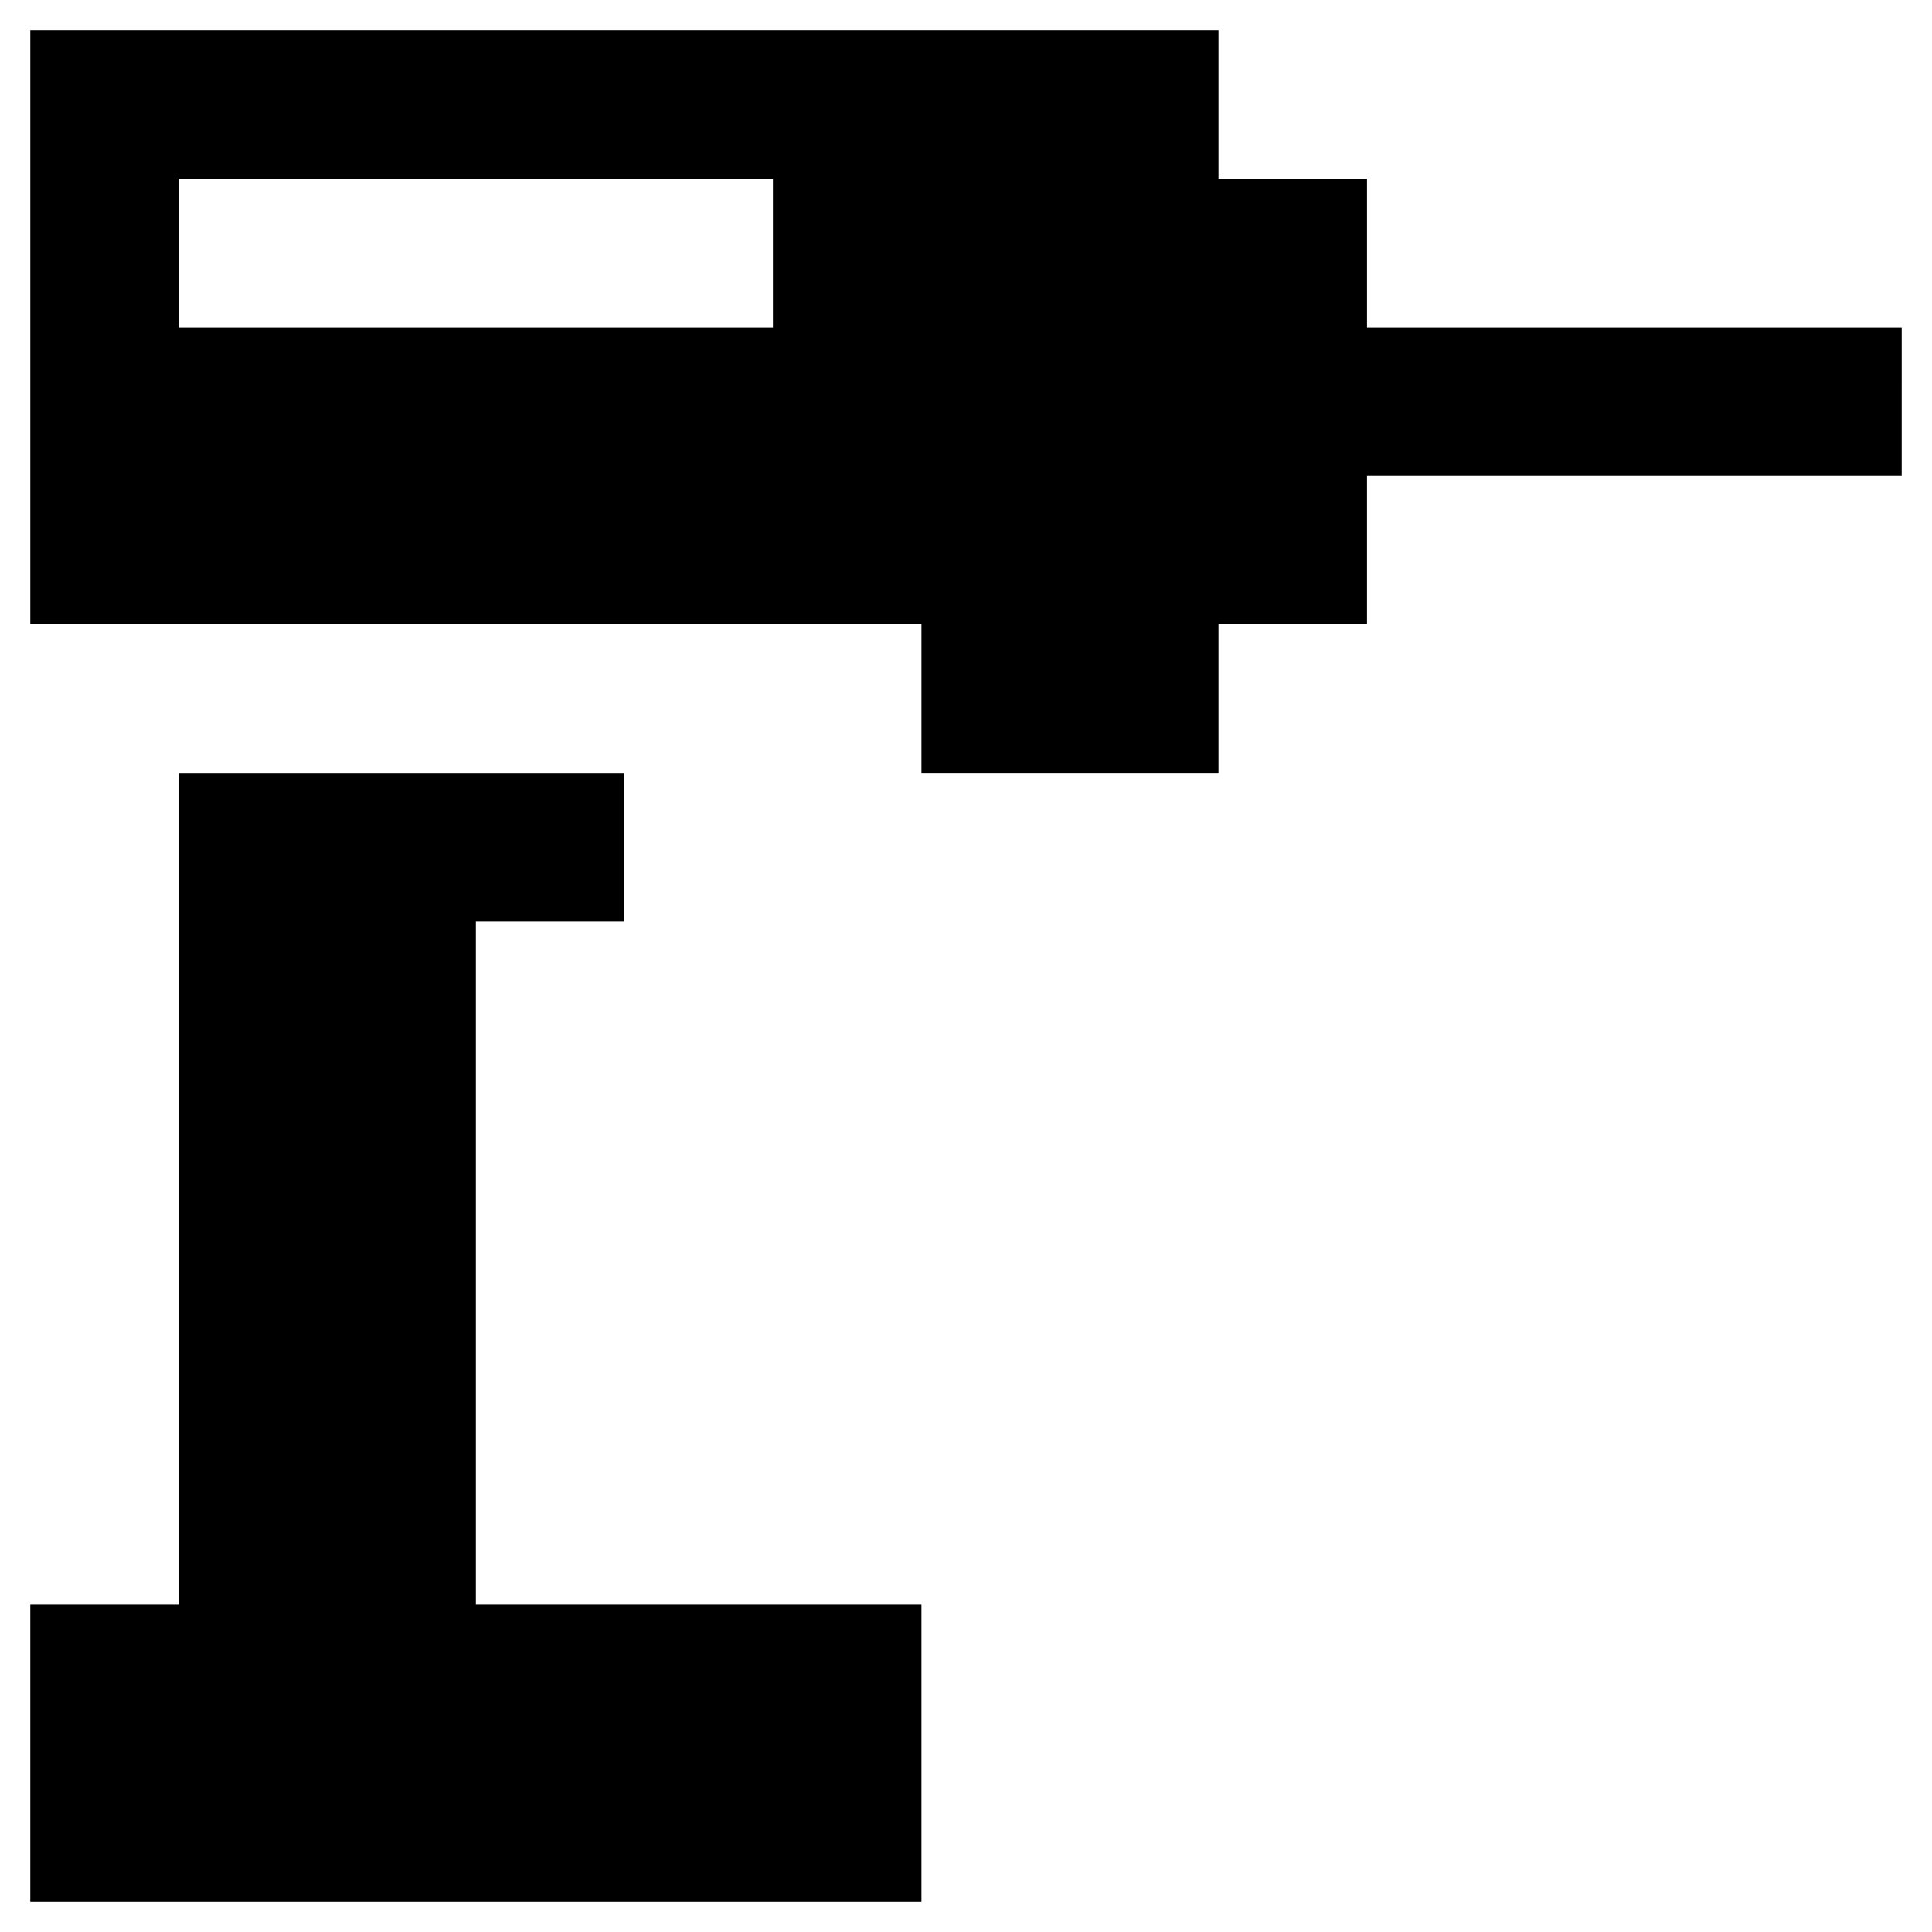
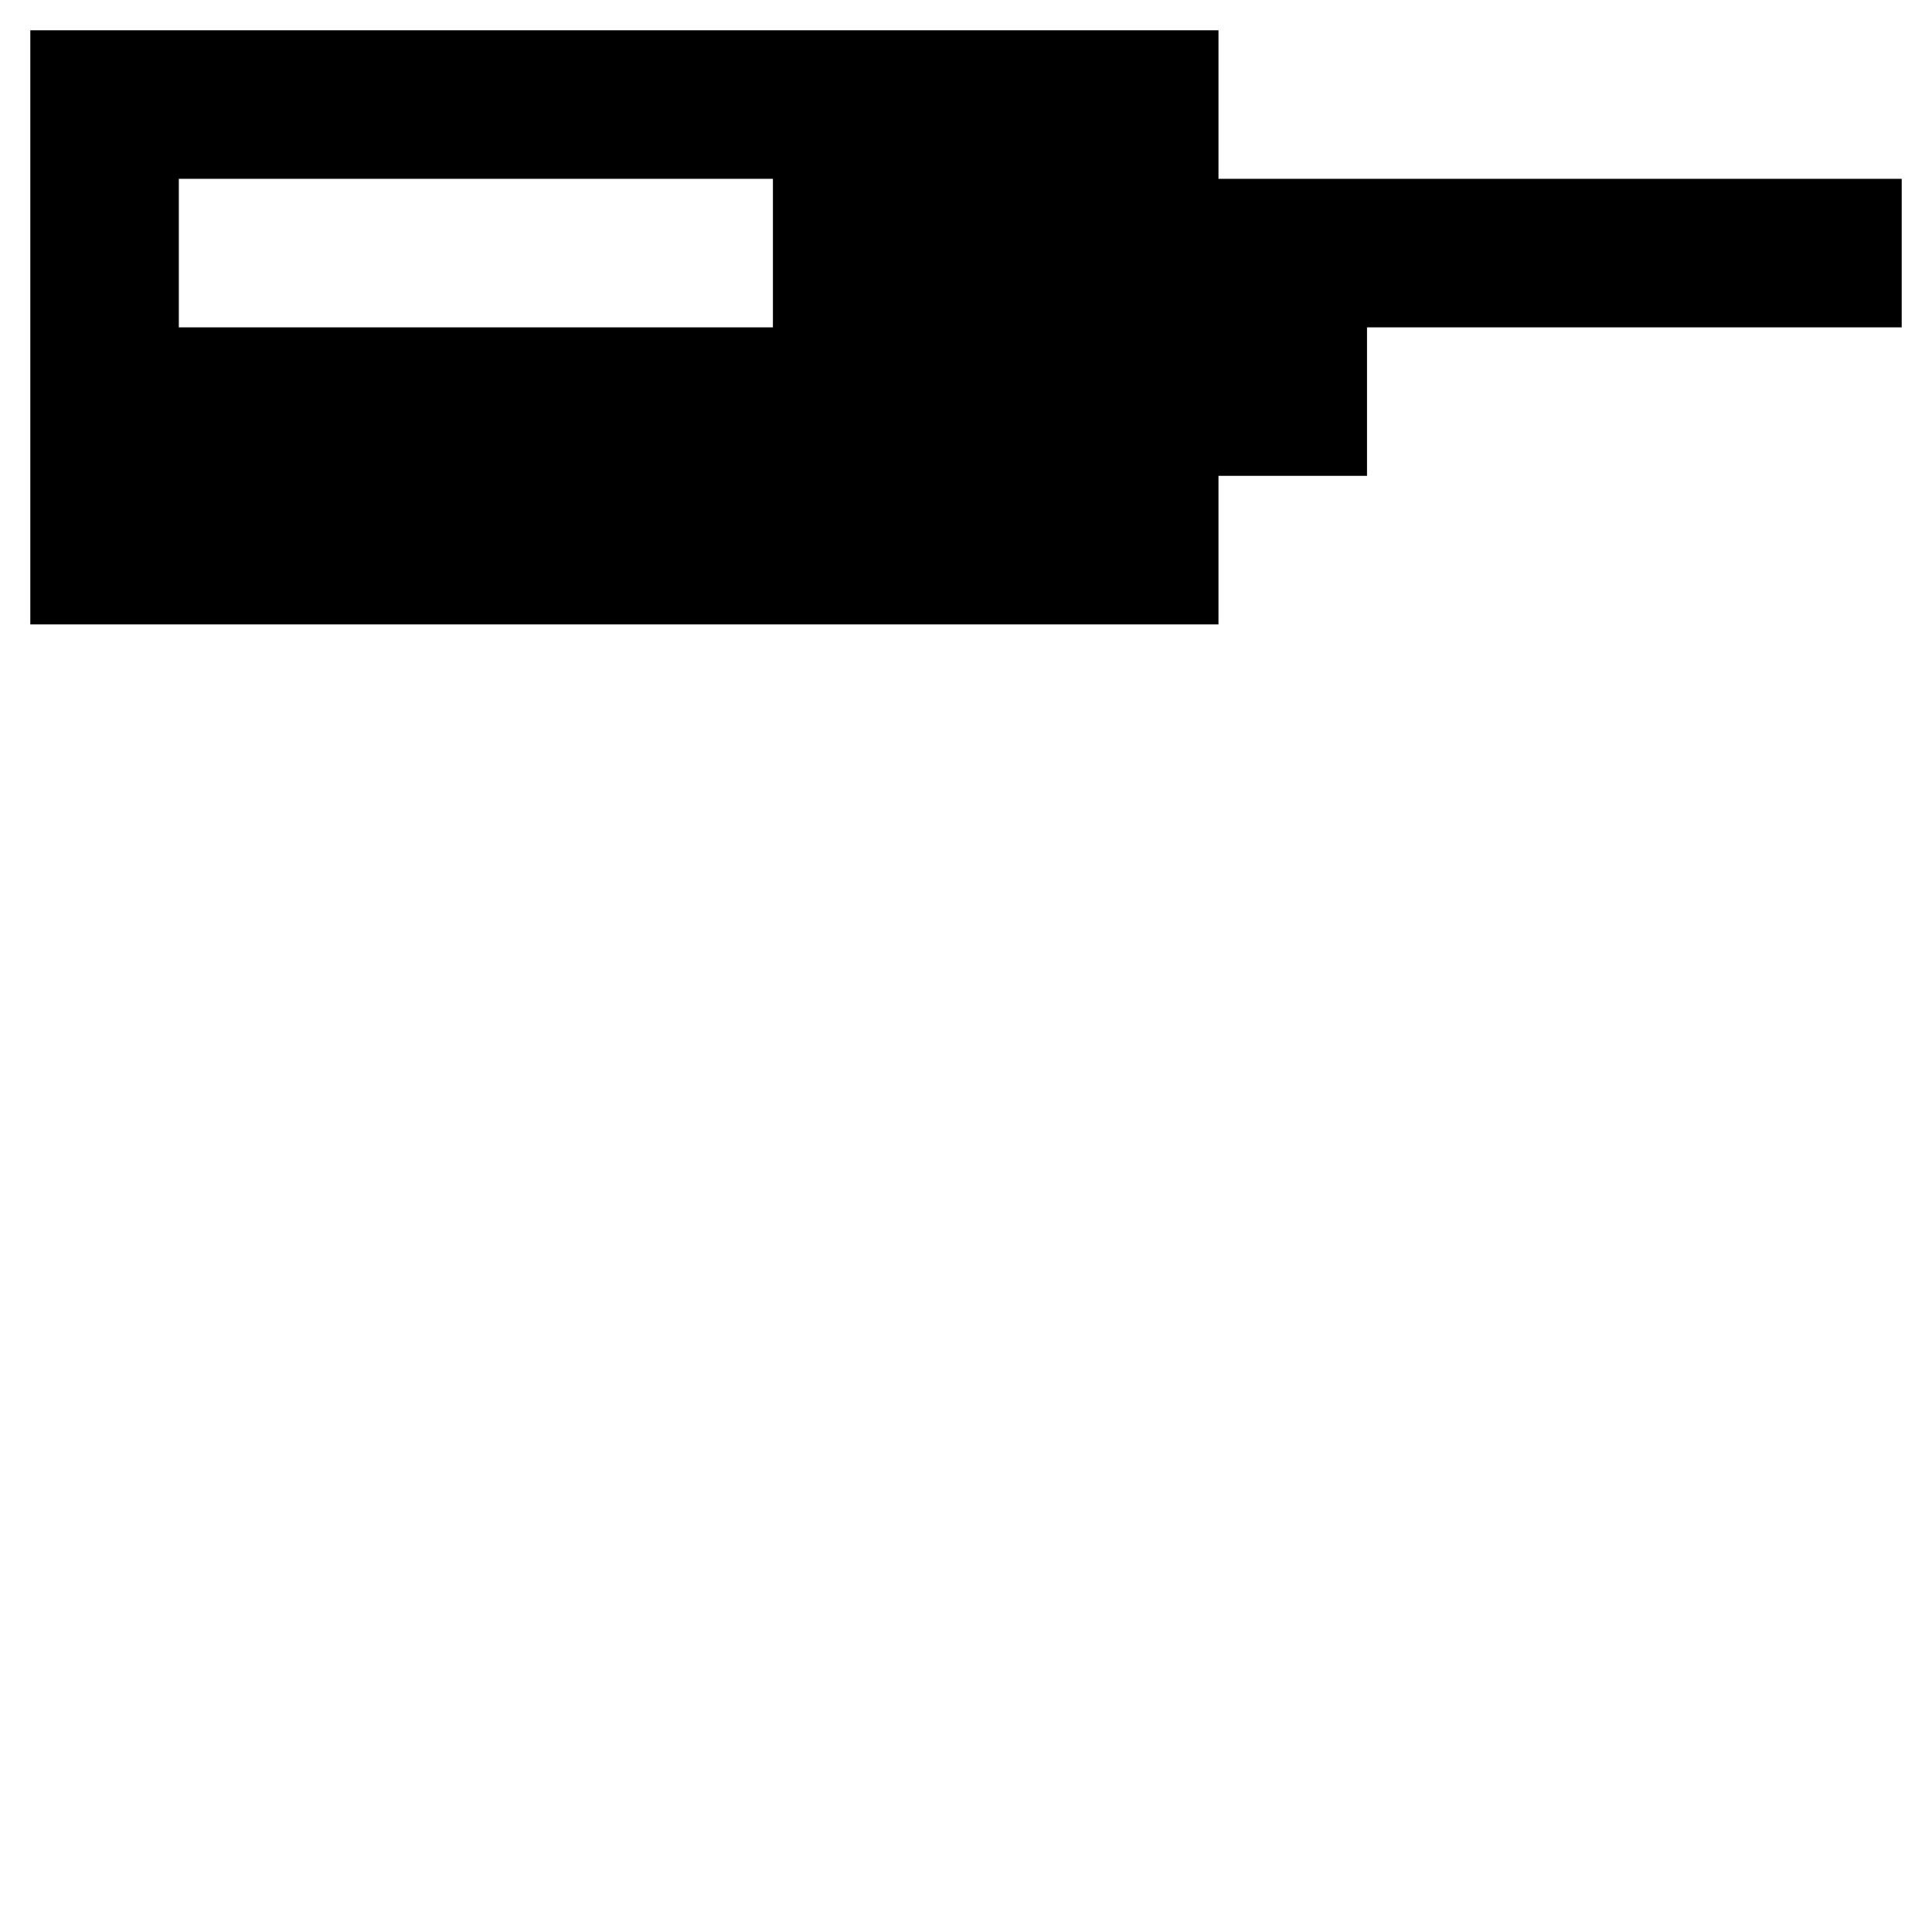
<svg xmlns="http://www.w3.org/2000/svg" fill="#000000" width="800px" height="800px" version="1.1" viewBox="144 144 512 512">
  <g>
-     <path d="m506.27 191.39h-39.359v-39.359h-314.88v157.44h236.16v39.359h78.719v-39.363h39.359v-39.359h141.7l0.004-39.359h-141.7zm-157.44 39.359h-157.44v-39.359h157.44z" />
-     <path d="m388.19 569.25h-118.08v-181.05h39.359v-39.359h-118.08v220.41h-39.359v78.723h236.16z" />
+     <path d="m506.27 191.39h-39.359v-39.359h-314.88v157.44h236.16h78.719v-39.363h39.359v-39.359h141.7l0.004-39.359h-141.7zm-157.44 39.359h-157.44v-39.359h157.44z" />
  </g>
</svg>